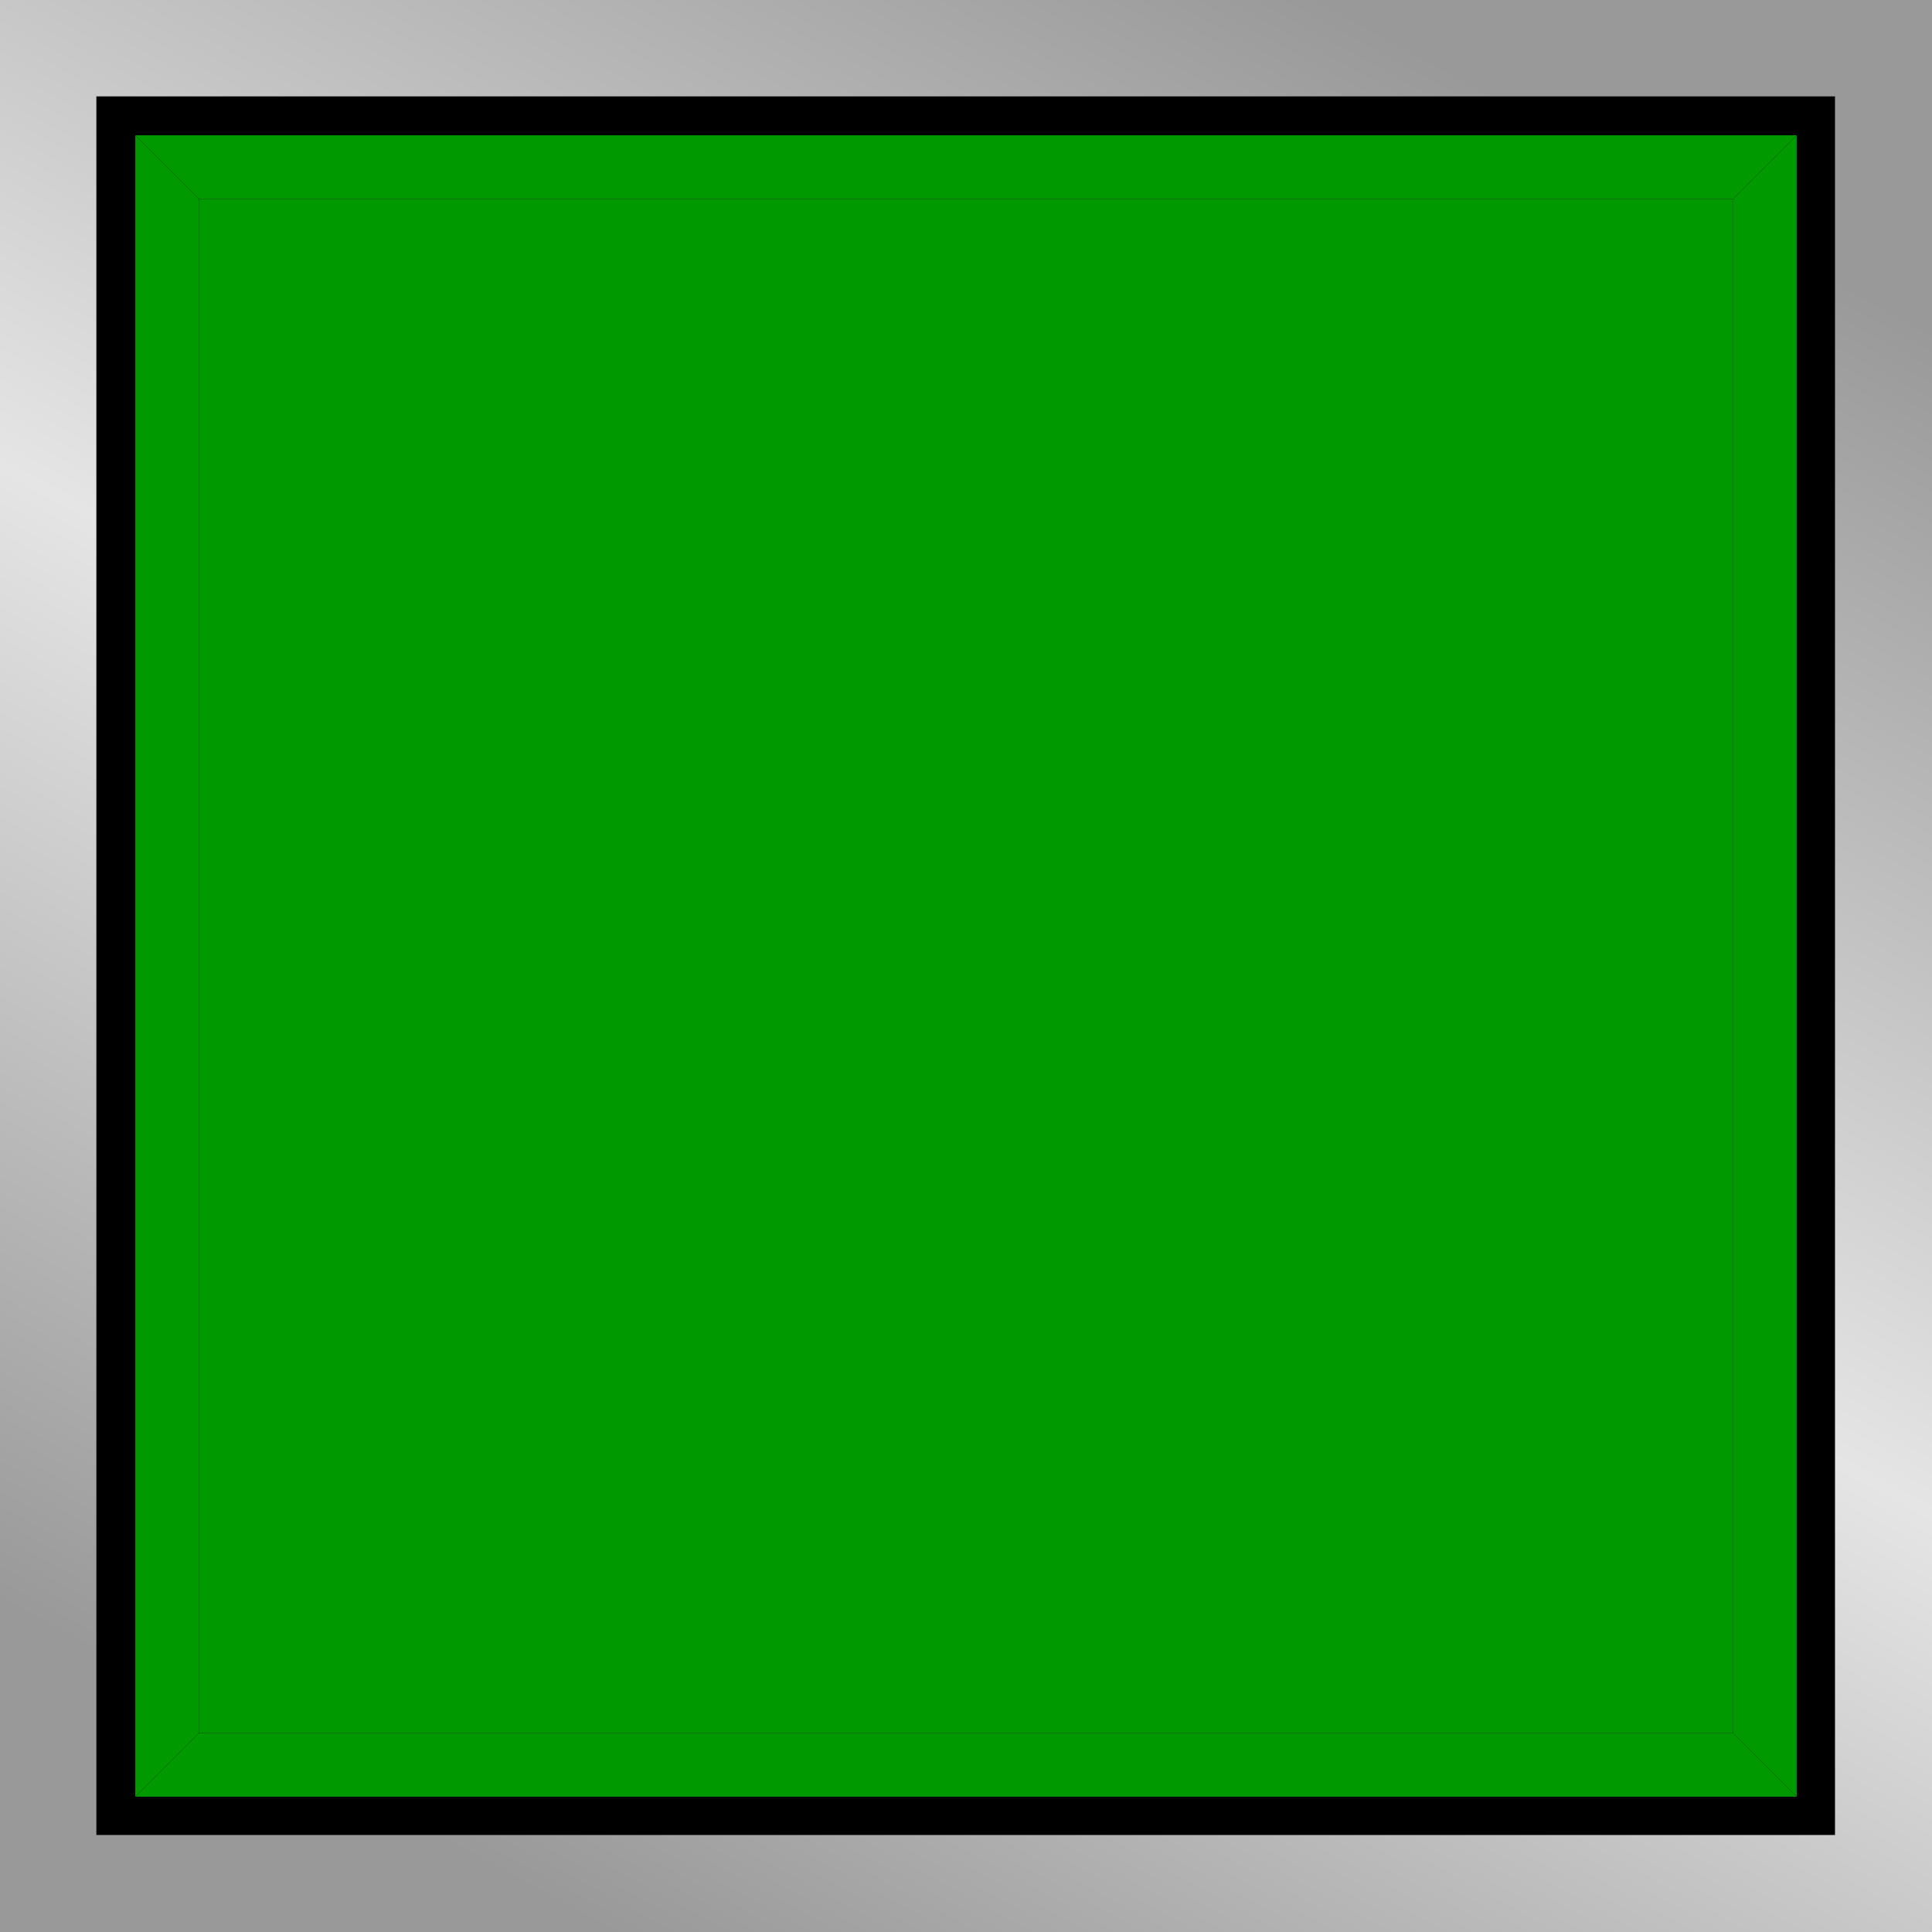
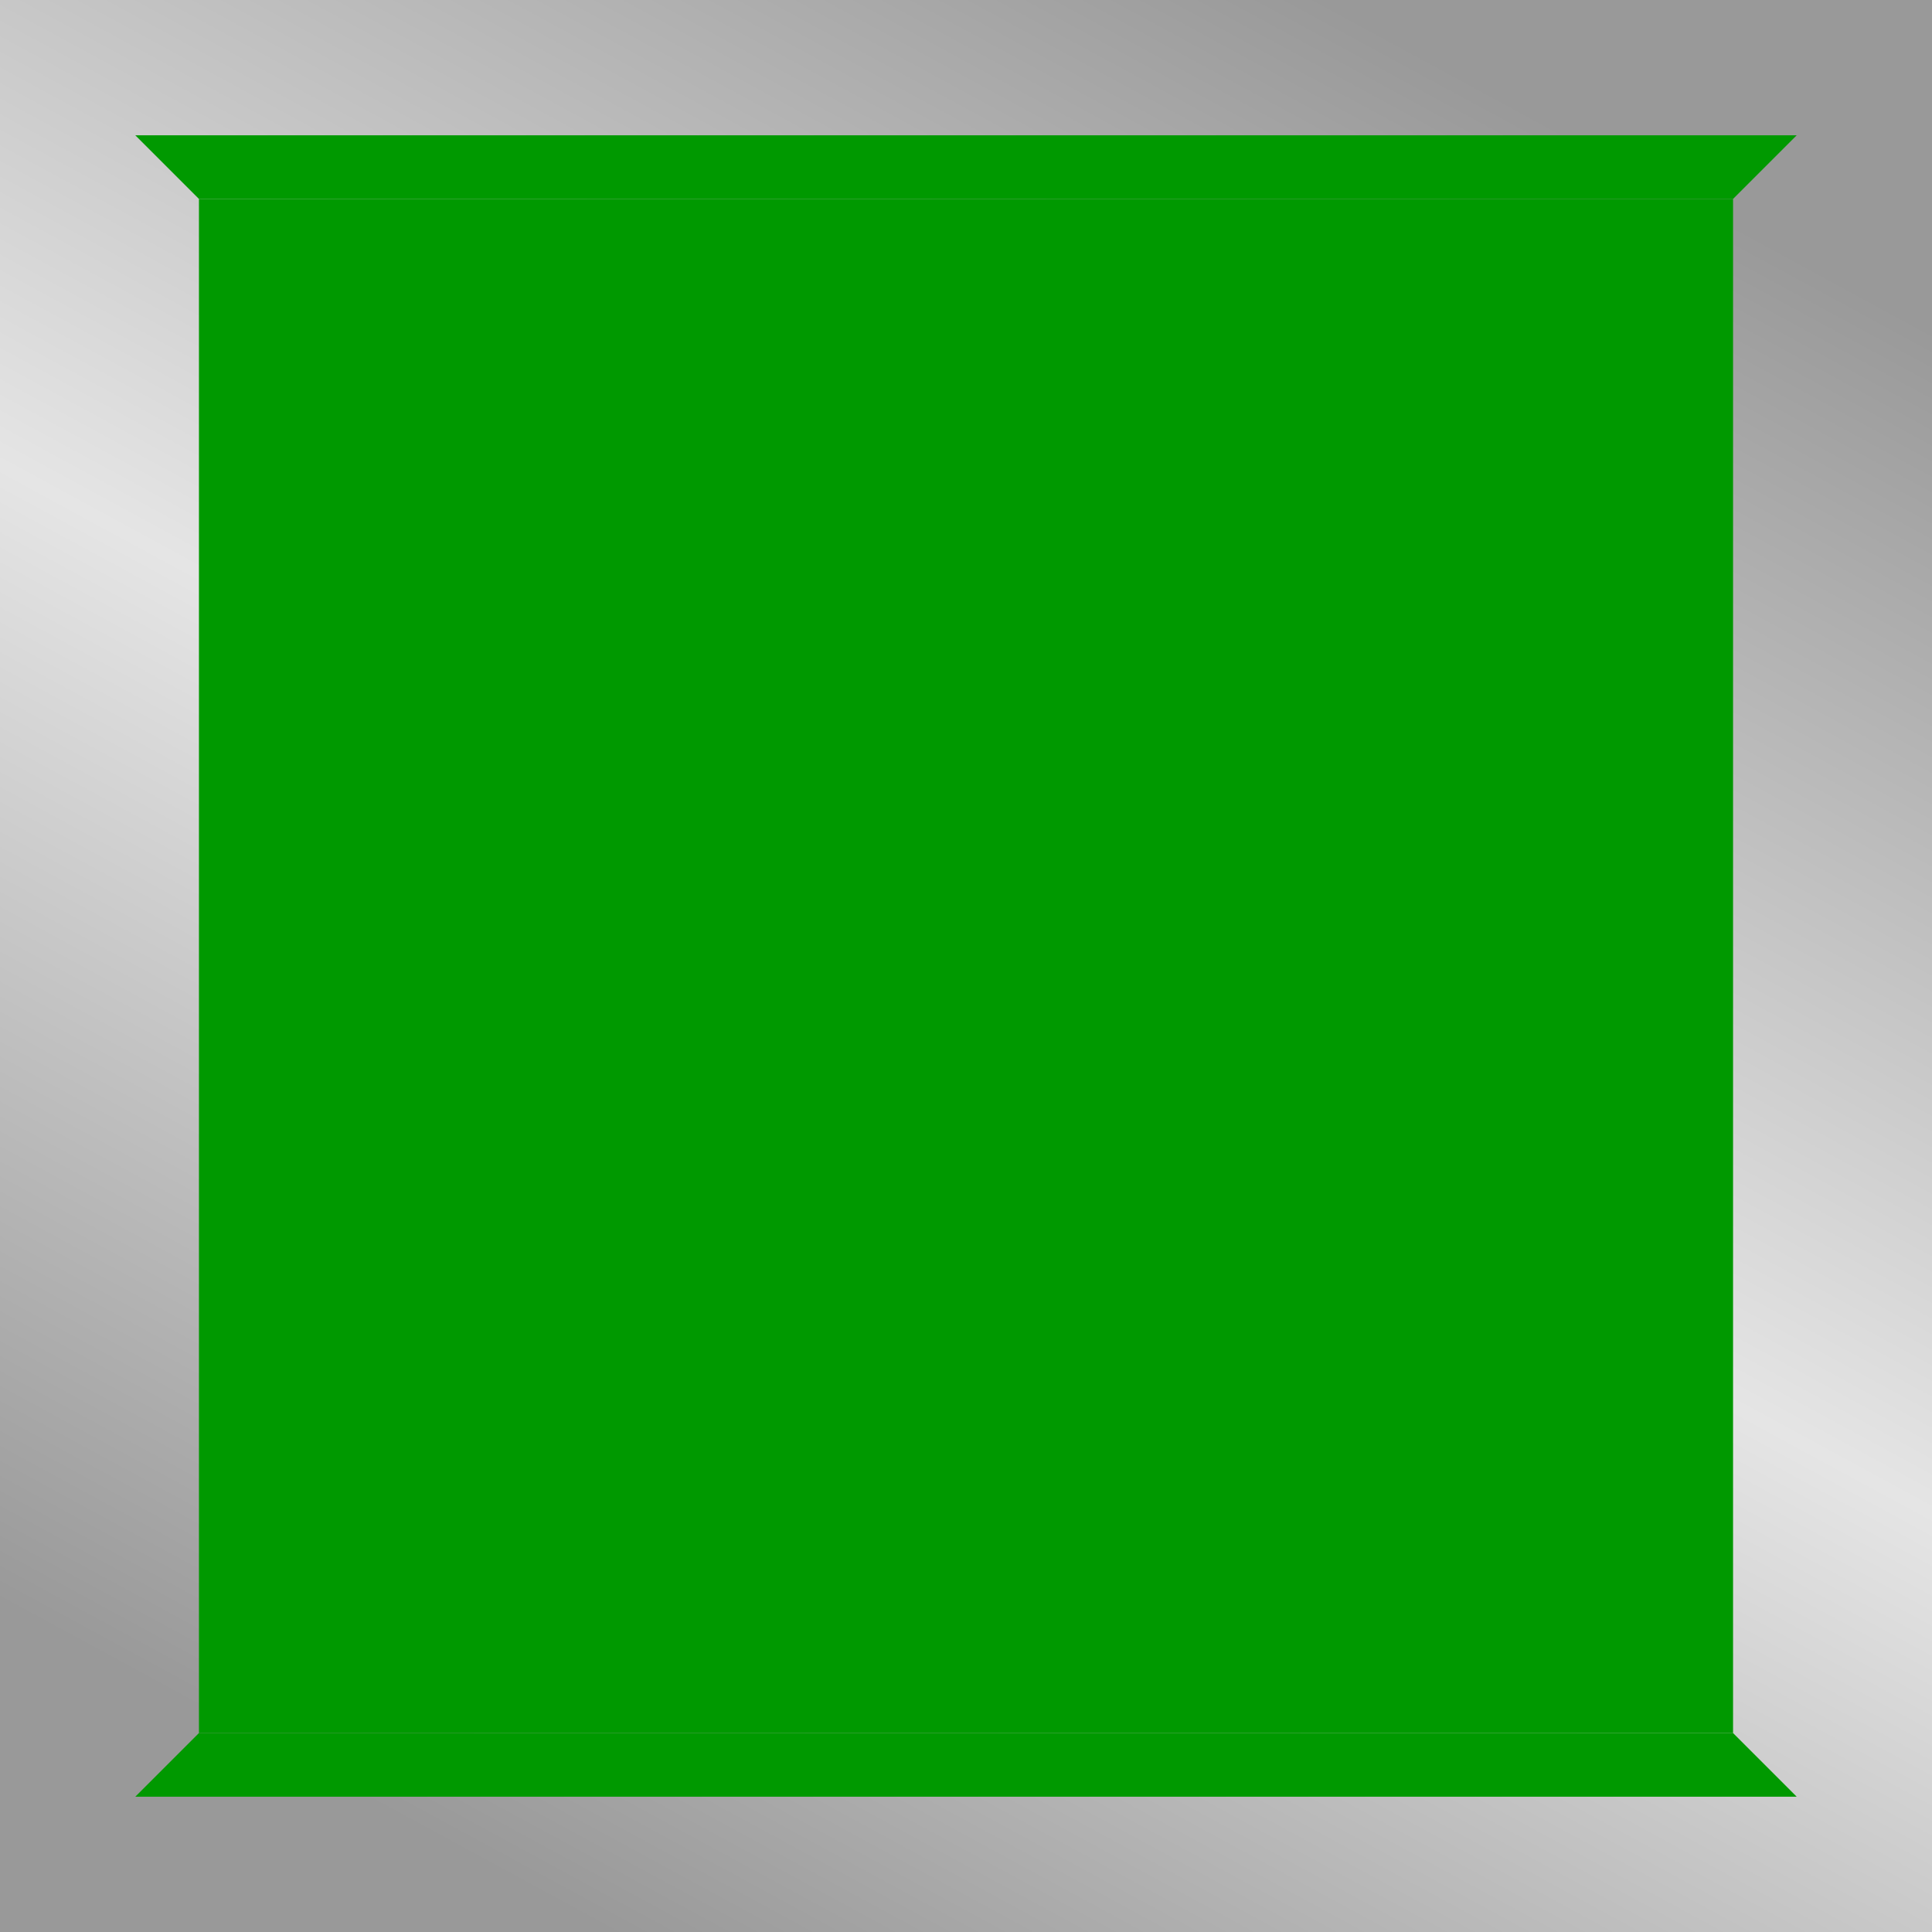
<svg xmlns="http://www.w3.org/2000/svg" xmlns:ns1="http://www.inkscape.org/namespaces/inkscape" xmlns:ns2="http://sodipodi.sourceforge.net/DTD/sodipodi-0.dtd" xmlns:xlink="http://www.w3.org/1999/xlink" xml:space="preserve" width="30mm" height="30mm" style="shape-rendering:geometricPrecision; text-rendering:geometricPrecision; image-rendering:optimizeQuality; fill-rule:evenodd; clip-rule:evenodd" viewBox="0 0 3.127 3.127" id="svg2" version="1.1" ns1:version="0.48.3.1 r9886" ns2:docname="97.svg">
  <ns2:namedview pagecolor="#ffffff" bordercolor="#666666" borderopacity="1" objecttolerance="10" gridtolerance="10" guidetolerance="10" ns1:pageopacity="0" ns1:pageshadow="2" ns1:window-width="1440" ns1:window-height="844" id="namedview31" showgrid="false" ns1:zoom="2.2201482" ns1:cx="81.712502" ns1:cy="87.453598" ns1:window-x="-4" ns1:window-y="-4" ns1:window-maximized="1" ns1:current-layer="svg2" />
  <defs id="defs4">
    <style type="text/css" id="style6">
   
    .fil1 {fill:black}
    .fil4 {fill:#00CCFF}
    .fil3 {fill:#99FFFF}
    .fil2 {fill:#53EFEE}
    .fil0 {fill:url(#id0)}
   
  </style>
    <linearGradient id="id0" gradientUnits="userSpaceOnUse" x1="0.775" y1="3.016" x2="2.352" y2="0.111">
      <stop offset="0" style="stop-color:#999999" id="stop9" />
      <stop offset="0.49" style="stop-color:#E5E5E5" id="stop11" />
      <stop offset="1" style="stop-color:#999999" id="stop13" />
    </linearGradient>
    <linearGradient ns1:collect="always" xlink:href="#id0" id="linearGradient3017" gradientUnits="userSpaceOnUse" x1="0.775" y1="3.016" x2="2.352" y2="0.111" />
  </defs>
  <rect y="0" x="0" style="fill:url(#linearGradient3017)" id="rect17" height="3.127" width="3.127" class="fil0" />
-   <rect style="fill:#000000" id="rect19" height="2.814" width="2.814" y="0.156" x="0.156" class="fil1" />
  <g id="light" ns1:label="#g3023" style="fill: rgb(0, 153, 0);">
    <rect class="fil2" x="0.322" y="0.322" width="2.483" height="2.483" id="rect21" style="fill: rgb(0, 153, 0);" />
  </g>
  <g id="hlight" ns1:label="#g3019" style="fill: rgb(0, 153, 0);">
    <polygon class="fil3" points="2.908,0.219 0.219,0.219 0.322,0.322 2.805,0.322 " id="polygon23" style="fill: rgb(0, 153, 0);" />
-     <polygon class="fil3" points="0.219,0.219 0.219,2.908 0.322,2.805 0.322,0.322 " id="polygon25" style="fill: rgb(0, 153, 0);" />
  </g>
  <g id="dark" ns1:label="#g3026" style="fill: rgb(0, 153, 0);">
    <polygon class="fil4" points="2.908,2.908 0.219,2.908 0.322,2.805 2.805,2.805 " id="polygon27" style="fill: rgb(0, 153, 0);" />
-     <polygon class="fil4" points="2.908,0.219 2.908,2.908 2.805,2.805 2.805,0.322 " id="polygon29" style="fill: rgb(0, 153, 0);" />
  </g>
</svg>